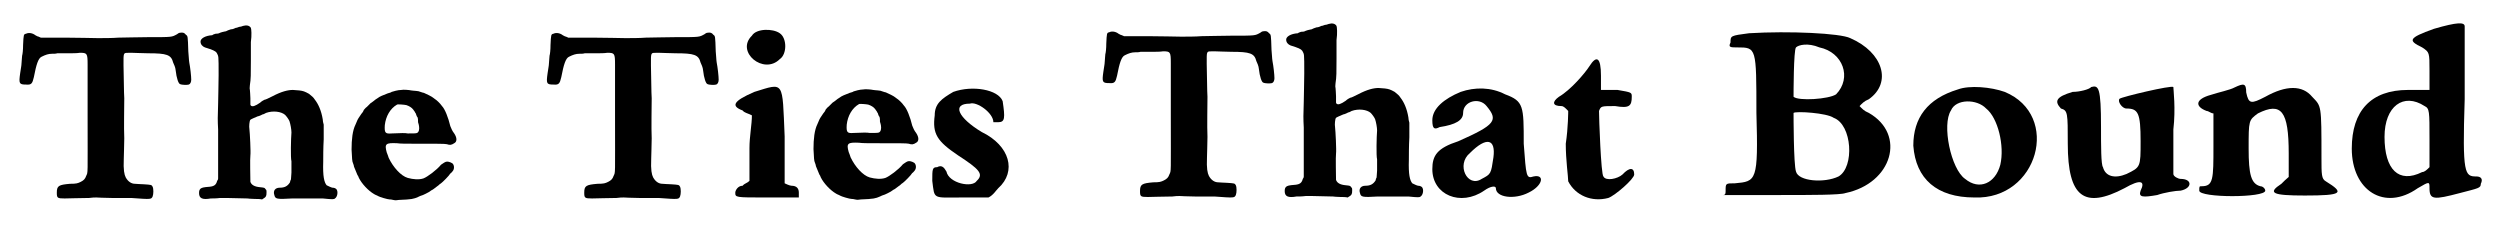
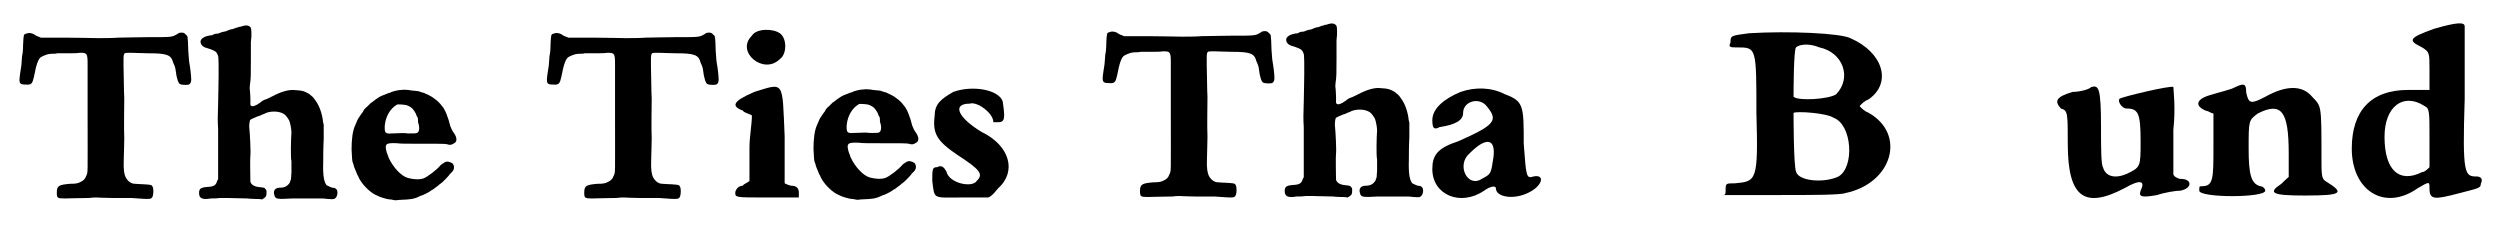
<svg xmlns="http://www.w3.org/2000/svg" xmlns:xlink="http://www.w3.org/1999/xlink" width="505px" height="47px" viewBox="0 0 5056 476" version="1.1">
  <defs>
-     <path id="gl3086" d="M 339 64 C 337 64 334 66 333 67 C 322 73 324 73 274 73 C 253 73 225 74 213 74 C 201 75 182 75 171 75 C 161 75 130 74 103 74 C 87 74 70 74 54 74 C 53 73 51 73 50 72 C 48 72 45 70 43 69 C 38 65 30 63 24 66 C 19 67 19 68 18 89 C 18 99 17 108 16 111 C 16 114 15 120 15 124 C 15 129 14 133 14 134 C 14 134 13 141 12 147 C 9 168 10 170 24 170 C 35 171 37 168 40 155 C 45 129 49 116 56 113 C 64 109 70 107 77 107 C 81 107 85 107 88 106 C 90 106 100 106 109 106 C 118 106 129 106 134 105 C 149 105 150 106 150 129 C 150 136 150 182 150 231 C 150 360 151 348 147 357 C 145 363 142 366 136 369 C 130 372 127 373 114 373 C 91 375 87 377 87 391 C 87 402 88 403 103 403 C 112 403 135 402 153 402 C 159 401 165 401 168 401 C 170 401 184 402 199 402 C 214 402 232 402 239 402 C 280 405 280 405 283 399 C 285 394 285 383 283 379 C 281 375 280 375 265 374 C 258 374 250 373 247 373 C 240 373 233 369 228 360 C 225 354 223 345 224 322 C 224 314 225 295 225 280 C 224 259 225 213 225 198 C 225 197 224 180 224 160 C 223 110 223 109 226 106 C 228 105 229 105 240 105 C 247 105 262 106 274 106 C 312 106 321 109 325 125 C 326 127 327 130 328 132 C 329 135 330 138 330 140 C 332 158 336 168 339 169 C 343 171 354 171 357 170 C 360 169 362 165 362 160 C 362 153 360 135 358 125 C 357 119 357 111 356 102 C 355 70 355 71 351 68 C 348 64 345 63 339 64 z" fill="black" />
-     <path id="gl3087" d="M 126 8 C 124 9 120 10 118 10 C 117 10 114 12 111 12 C 109 13 105 15 101 15 C 97 16 93 18 91 19 C 89 19 87 20 86 20 C 85 20 82 21 79 22 C 76 24 72 24 70 24 C 69 24 67 25 67 25 C 66 25 64 26 63 27 C 48 28 39 34 39 40 C 39 46 43 50 48 52 C 64 57 69 59 72 63 C 76 71 76 66 76 109 C 76 129 75 156 75 167 C 74 195 74 201 75 220 C 75 229 75 255 75 278 C 75 292 75 306 75 320 C 75 322 74 324 73 325 C 71 333 67 336 58 337 C 44 338 42 339 39 341 C 37 343 36 345 36 350 C 36 361 43 364 60 361 C 64 361 72 361 79 360 C 86 360 91 360 92 360 C 94 360 134 361 135 361 C 135 361 142 362 150 362 C 155 362 160 362 165 363 C 166 362 168 361 168 361 C 173 358 174 356 174 349 C 174 344 174 344 172 342 C 170 339 170 339 161 338 C 149 337 143 333 141 327 C 141 323 140 278 141 273 C 142 267 140 227 139 219 C 138 214 139 202 141 200 C 142 199 151 195 156 193 C 157 193 160 192 162 191 C 164 190 166 189 166 189 C 168 189 171 187 173 186 C 187 181 204 183 212 190 C 215 193 220 200 221 203 C 223 209 225 220 225 226 C 224 238 223 278 225 285 C 225 291 225 297 225 308 C 225 313 224 318 224 322 C 223 324 222 326 222 328 C 217 336 211 339 201 339 C 192 339 187 345 190 354 C 192 362 194 363 227 361 C 248 361 273 361 289 361 C 309 363 312 363 314 361 C 319 358 321 347 317 342 C 315 340 312 339 309 339 C 307 339 299 335 297 334 C 292 328 289 316 290 286 C 290 278 290 257 291 240 C 291 231 291 220 291 210 C 290 207 289 202 289 199 C 286 181 280 168 273 159 C 269 153 268 153 261 147 C 252 142 249 141 241 140 C 237 140 232 139 228 139 C 218 139 205 142 186 152 C 178 156 172 159 170 159 C 168 160 164 162 161 165 C 151 172 145 174 142 171 C 142 171 141 170 141 169 C 141 165 141 160 141 156 C 141 149 140 141 140 139 C 139 136 140 132 140 129 C 142 117 142 107 142 79 C 142 60 142 46 142 41 C 144 27 143 14 142 12 C 139 7 133 6 126 8 z" fill="black" />
    <path id="gl3088" d="M 135 16 C 128 16 118 19 115 20 C 114 21 111 22 107 23 C 97 27 91 29 86 33 C 84 34 80 37 79 38 C 78 39 75 41 72 43 C 69 46 66 49 64 51 C 62 52 60 55 58 57 C 57 60 55 63 53 65 C 48 72 45 77 44 80 C 43 82 42 85 41 87 C 35 99 33 117 33 138 C 34 156 34 162 36 166 C 37 169 38 171 38 173 C 39 176 44 187 45 190 C 46 191 47 193 48 196 C 54 208 67 222 79 229 C 82 231 86 232 87 233 C 90 235 107 240 111 240 C 112 240 115 240 118 241 C 123 242 124 242 130 241 C 156 240 160 239 169 235 C 171 234 175 232 179 231 C 183 229 186 228 191 225 C 194 223 198 220 199 220 C 202 218 208 213 211 211 C 212 210 214 208 216 207 C 219 205 233 191 235 187 C 237 186 238 184 240 182 C 244 177 243 169 239 166 C 234 163 229 162 226 163 C 223 164 219 167 216 169 C 207 180 188 194 180 197 C 171 200 159 199 148 196 C 134 192 118 174 109 155 C 108 151 106 147 105 144 C 100 126 103 124 126 125 C 132 126 145 126 159 126 C 211 126 223 126 228 127 C 234 129 237 129 243 125 C 249 122 249 114 243 105 C 239 100 237 95 235 90 C 231 73 224 55 218 49 C 214 43 206 36 204 35 C 203 34 201 33 200 32 C 198 30 186 24 181 22 C 180 22 177 21 174 20 C 172 19 168 18 165 18 C 161 18 157 17 155 17 C 151 16 138 15 135 16 M 145 47 C 151 49 156 52 159 56 C 160 58 163 61 163 62 C 163 63 165 64 165 66 C 166 68 166 70 168 72 C 169 75 169 78 169 82 C 170 85 171 89 171 90 C 172 96 171 102 167 104 C 165 105 159 105 148 105 C 143 104 135 104 115 105 C 102 106 100 104 101 88 C 103 70 112 54 126 46 C 127 45 140 46 145 47 z" fill="black" />
    <path id="gl3086" d="M 339 64 C 337 64 334 66 333 67 C 322 73 324 73 274 73 C 253 73 225 74 213 74 C 201 75 182 75 171 75 C 161 75 130 74 103 74 C 87 74 70 74 54 74 C 53 73 51 73 50 72 C 48 72 45 70 43 69 C 38 65 30 63 24 66 C 19 67 19 68 18 89 C 18 99 17 108 16 111 C 16 114 15 120 15 124 C 15 129 14 133 14 134 C 14 134 13 141 12 147 C 9 168 10 170 24 170 C 35 171 37 168 40 155 C 45 129 49 116 56 113 C 64 109 70 107 77 107 C 81 107 85 107 88 106 C 90 106 100 106 109 106 C 118 106 129 106 134 105 C 149 105 150 106 150 129 C 150 136 150 182 150 231 C 150 360 151 348 147 357 C 145 363 142 366 136 369 C 130 372 127 373 114 373 C 91 375 87 377 87 391 C 87 402 88 403 103 403 C 112 403 135 402 153 402 C 159 401 165 401 168 401 C 170 401 184 402 199 402 C 214 402 232 402 239 402 C 280 405 280 405 283 399 C 285 394 285 383 283 379 C 281 375 280 375 265 374 C 258 374 250 373 247 373 C 240 373 233 369 228 360 C 225 354 223 345 224 322 C 224 314 225 295 225 280 C 224 259 225 213 225 198 C 225 197 224 180 224 160 C 223 110 223 109 226 106 C 228 105 229 105 240 105 C 247 105 262 106 274 106 C 312 106 321 109 325 125 C 326 127 327 130 328 132 C 329 135 330 138 330 140 C 332 158 336 168 339 169 C 343 171 354 171 357 170 C 360 169 362 165 362 160 C 362 153 360 135 358 125 C 357 119 357 111 356 102 C 355 70 355 71 351 68 C 348 64 345 63 339 64 z" fill="black" />
    <path id="gl3089" d="M 43 19 C 9 52 67 100 100 67 C 115 57 115 24 100 14 C 86 4 52 4 43 19 M 48 134 C 4 153 0 163 24 172 C 28 177 33 177 43 182 C 43 201 38 225 38 249 C 38 273 38 292 38 316 C 33 321 28 321 24 326 C 14 326 9 336 9 340 C 9 350 9 350 72 350 C 96 350 115 350 139 350 C 139 350 139 345 139 340 C 139 331 134 326 124 326 C 120 326 110 321 110 321 C 110 321 110 278 110 225 C 105 110 110 115 48 134 z" fill="black" />
-     <path id="gl3088" d="M 135 16 C 128 16 118 19 115 20 C 114 21 111 22 107 23 C 97 27 91 29 86 33 C 84 34 80 37 79 38 C 78 39 75 41 72 43 C 69 46 66 49 64 51 C 62 52 60 55 58 57 C 57 60 55 63 53 65 C 48 72 45 77 44 80 C 43 82 42 85 41 87 C 35 99 33 117 33 138 C 34 156 34 162 36 166 C 37 169 38 171 38 173 C 39 176 44 187 45 190 C 46 191 47 193 48 196 C 54 208 67 222 79 229 C 82 231 86 232 87 233 C 90 235 107 240 111 240 C 112 240 115 240 118 241 C 123 242 124 242 130 241 C 156 240 160 239 169 235 C 171 234 175 232 179 231 C 183 229 186 228 191 225 C 194 223 198 220 199 220 C 202 218 208 213 211 211 C 212 210 214 208 216 207 C 219 205 233 191 235 187 C 237 186 238 184 240 182 C 244 177 243 169 239 166 C 234 163 229 162 226 163 C 223 164 219 167 216 169 C 207 180 188 194 180 197 C 171 200 159 199 148 196 C 134 192 118 174 109 155 C 108 151 106 147 105 144 C 100 126 103 124 126 125 C 132 126 145 126 159 126 C 211 126 223 126 228 127 C 234 129 237 129 243 125 C 249 122 249 114 243 105 C 239 100 237 95 235 90 C 231 73 224 55 218 49 C 214 43 206 36 204 35 C 203 34 201 33 200 32 C 198 30 186 24 181 22 C 180 22 177 21 174 20 C 172 19 168 18 165 18 C 161 18 157 17 155 17 C 151 16 138 15 135 16 M 145 47 C 151 49 156 52 159 56 C 160 58 163 61 163 62 C 163 63 165 64 165 66 C 166 68 166 70 168 72 C 169 75 169 78 169 82 C 170 85 171 89 171 90 C 172 96 171 102 167 104 C 165 105 159 105 148 105 C 143 104 135 104 115 105 C 102 106 100 104 101 88 C 103 70 112 54 126 46 C 127 45 140 46 145 47 z" fill="black" />
+     <path id="gl3088" d="M 135 16 C 128 16 118 19 115 20 C 114 21 111 22 107 23 C 97 27 91 29 86 33 C 84 34 80 37 79 38 C 78 39 75 41 72 43 C 69 46 66 49 64 51 C 62 52 60 55 58 57 C 57 60 55 63 53 65 C 48 72 45 77 44 80 C 43 82 42 85 41 87 C 35 99 33 117 33 138 C 34 156 34 162 36 166 C 37 169 38 171 38 173 C 39 176 44 187 45 190 C 46 191 47 193 48 196 C 54 208 67 222 79 229 C 82 231 86 232 87 233 C 90 235 107 240 111 240 C 112 240 115 240 118 241 C 123 242 124 242 130 241 C 156 240 160 239 169 235 C 183 229 186 228 191 225 C 194 223 198 220 199 220 C 202 218 208 213 211 211 C 212 210 214 208 216 207 C 219 205 233 191 235 187 C 237 186 238 184 240 182 C 244 177 243 169 239 166 C 234 163 229 162 226 163 C 223 164 219 167 216 169 C 207 180 188 194 180 197 C 171 200 159 199 148 196 C 134 192 118 174 109 155 C 108 151 106 147 105 144 C 100 126 103 124 126 125 C 132 126 145 126 159 126 C 211 126 223 126 228 127 C 234 129 237 129 243 125 C 249 122 249 114 243 105 C 239 100 237 95 235 90 C 231 73 224 55 218 49 C 214 43 206 36 204 35 C 203 34 201 33 200 32 C 198 30 186 24 181 22 C 180 22 177 21 174 20 C 172 19 168 18 165 18 C 161 18 157 17 155 17 C 151 16 138 15 135 16 M 145 47 C 151 49 156 52 159 56 C 160 58 163 61 163 62 C 163 63 165 64 165 66 C 166 68 166 70 168 72 C 169 75 169 78 169 82 C 170 85 171 89 171 90 C 172 96 171 102 167 104 C 165 105 159 105 148 105 C 143 104 135 104 115 105 C 102 106 100 104 101 88 C 103 70 112 54 126 46 C 127 45 140 46 145 47 z" fill="black" />
    <path id="gl3090" d="M 52 14 C 28 28 14 38 14 62 C 9 100 19 115 62 144 C 105 172 115 182 100 196 C 91 211 43 201 38 177 C 33 168 28 163 19 168 C 9 168 9 172 9 196 C 14 235 9 230 72 230 C 91 230 110 230 124 230 C 134 225 139 216 144 211 C 182 177 168 124 110 96 C 62 67 48 38 86 38 C 100 33 134 57 134 76 C 134 76 139 76 144 76 C 158 76 158 67 153 33 C 144 9 91 0 52 14 z" fill="black" />
    <path id="gl3086" d="M 339 64 C 337 64 334 66 333 67 C 322 73 324 73 274 73 C 253 73 225 74 213 74 C 201 75 182 75 171 75 C 161 75 130 74 103 74 C 87 74 70 74 54 74 C 53 73 51 73 50 72 C 48 72 45 70 43 69 C 38 65 30 63 24 66 C 19 67 19 68 18 89 C 18 99 17 108 16 111 C 16 114 15 120 15 124 C 15 129 14 133 14 134 C 14 134 13 141 12 147 C 9 168 10 170 24 170 C 35 171 37 168 40 155 C 45 129 49 116 56 113 C 64 109 70 107 77 107 C 81 107 85 107 88 106 C 90 106 100 106 109 106 C 118 106 129 106 134 105 C 149 105 150 106 150 129 C 150 136 150 182 150 231 C 150 360 151 348 147 357 C 145 363 142 366 136 369 C 130 372 127 373 114 373 C 91 375 87 377 87 391 C 87 402 88 403 103 403 C 112 403 135 402 153 402 C 159 401 165 401 168 401 C 170 401 184 402 199 402 C 214 402 232 402 239 402 C 280 405 280 405 283 399 C 285 394 285 383 283 379 C 281 375 280 375 265 374 C 258 374 250 373 247 373 C 240 373 233 369 228 360 C 225 354 223 345 224 322 C 224 314 225 295 225 280 C 224 259 225 213 225 198 C 225 197 224 180 224 160 C 223 110 223 109 226 106 C 228 105 229 105 240 105 C 247 105 262 106 274 106 C 312 106 321 109 325 125 C 326 127 327 130 328 132 C 329 135 330 138 330 140 C 332 158 336 168 339 169 C 343 171 354 171 357 170 C 360 169 362 165 362 160 C 362 153 360 135 358 125 C 357 119 357 111 356 102 C 355 70 355 71 351 68 C 348 64 345 63 339 64 z" fill="black" />
    <path id="gl3087" d="M 126 8 C 124 9 120 10 118 10 C 117 10 114 12 111 12 C 109 13 105 15 101 15 C 97 16 93 18 91 19 C 89 19 87 20 86 20 C 85 20 82 21 79 22 C 76 24 72 24 70 24 C 69 24 67 25 67 25 C 66 25 64 26 63 27 C 48 28 39 34 39 40 C 39 46 43 50 48 52 C 64 57 69 59 72 63 C 76 71 76 66 76 109 C 76 129 75 156 75 167 C 74 195 74 201 75 220 C 75 229 75 255 75 278 C 75 292 75 306 75 320 C 75 322 74 324 73 325 C 71 333 67 336 58 337 C 44 338 42 339 39 341 C 37 343 36 345 36 350 C 36 361 43 364 60 361 C 64 361 72 361 79 360 C 86 360 91 360 92 360 C 94 360 134 361 135 361 C 135 361 142 362 150 362 C 155 362 160 362 165 363 C 166 362 168 361 168 361 C 173 358 174 356 174 349 C 174 344 174 344 172 342 C 170 339 170 339 161 338 C 149 337 143 333 141 327 C 141 323 140 278 141 273 C 142 267 140 227 139 219 C 138 214 139 202 141 200 C 142 199 151 195 156 193 C 157 193 160 192 162 191 C 164 190 166 189 166 189 C 168 189 171 187 173 186 C 187 181 204 183 212 190 C 215 193 220 200 221 203 C 223 209 225 220 225 226 C 224 238 223 278 225 285 C 225 291 225 297 225 308 C 225 313 224 318 224 322 C 223 324 222 326 222 328 C 217 336 211 339 201 339 C 192 339 187 345 190 354 C 192 362 194 363 227 361 C 248 361 273 361 289 361 C 309 363 312 363 314 361 C 319 358 321 347 317 342 C 315 340 312 339 309 339 C 307 339 299 335 297 334 C 292 328 289 316 290 286 C 290 278 290 257 291 240 C 291 231 291 220 291 210 C 290 207 289 202 289 199 C 286 181 280 168 273 159 C 269 153 268 153 261 147 C 252 142 249 141 241 140 C 237 140 232 139 228 139 C 218 139 205 142 186 152 C 178 156 172 159 170 159 C 168 160 164 162 161 165 C 151 172 145 174 142 171 C 142 171 141 170 141 169 C 141 165 141 160 141 156 C 141 149 140 141 140 139 C 139 136 140 132 140 129 C 142 117 142 107 142 79 C 142 60 142 46 142 41 C 144 27 143 14 142 12 C 139 7 133 6 126 8 z" fill="black" />
    <path id="gl3091" d="M 67 14 C 33 28 9 48 9 72 C 9 91 14 91 24 86 C 57 81 72 72 72 57 C 72 33 105 24 120 43 C 144 72 139 81 62 115 C 19 129 9 144 9 172 C 9 225 67 249 115 216 C 129 206 139 206 139 211 C 139 230 177 235 206 220 C 235 206 240 182 216 187 C 201 192 201 187 196 120 C 196 43 196 33 158 19 C 129 4 96 4 67 14 M 134 148 C 129 182 129 182 110 192 C 81 211 57 163 86 139 C 120 105 139 110 134 148 z" fill="black" />
-     <path id="gl3092" d="M 76 19 C 67 33 38 67 14 81 C 0 91 0 100 19 100 C 24 100 28 105 33 110 C 33 110 33 144 28 177 C 28 211 33 244 33 254 C 48 283 81 297 115 288 C 129 283 168 249 168 240 C 168 225 158 225 144 240 C 134 249 110 254 105 244 C 100 240 96 124 96 110 C 100 100 100 100 129 100 C 158 105 163 100 163 81 C 163 72 163 72 134 67 C 124 67 110 67 100 67 C 100 57 100 48 100 38 C 100 0 91 -5 76 19 z" fill="black" />
    <path id="gl3093" d="M 57 9 C 19 14 19 14 19 28 C 14 38 19 38 33 38 C 72 38 72 38 72 172 C 76 312 72 312 28 316 C 9 316 9 316 9 331 C 9 336 9 340 4 340 C 43 340 81 340 120 340 C 182 340 244 340 254 336 C 350 316 379 216 302 172 C 292 168 288 163 283 158 C 288 153 292 148 302 144 C 350 110 331 48 264 19 C 244 9 139 4 57 9 M 201 38 C 249 48 268 100 235 134 C 220 144 158 148 148 139 C 148 134 148 43 153 38 C 158 33 177 28 201 38 M 230 182 C 268 196 273 283 240 302 C 211 316 158 312 153 292 C 148 278 148 177 148 172 C 153 168 216 172 230 182 z" fill="black" />
-     <path id="gl3094" d="M 100 9 C 38 28 9 67 9 124 C 14 192 57 230 134 230 C 264 235 312 62 196 14 C 168 4 124 0 100 9 M 158 48 C 182 67 196 124 187 163 C 177 201 144 216 115 192 C 86 172 67 81 86 52 C 96 28 139 28 158 48 z" fill="black" />
    <path id="gl3095" d="M 76 4 C 72 9 52 14 38 14 C 4 24 0 33 14 48 C 28 52 28 57 28 120 C 28 230 62 254 144 211 C 177 192 187 196 177 216 C 172 230 182 230 211 225 C 225 220 249 216 259 216 C 283 211 283 192 259 192 C 254 192 244 187 244 182 C 244 182 244 139 244 91 C 249 48 244 9 244 4 C 240 0 139 24 134 28 C 129 33 139 48 148 48 C 172 48 177 57 177 115 C 177 168 177 168 148 182 C 124 192 105 187 100 168 C 96 163 96 124 96 86 C 96 4 91 0 76 4 z" fill="black" />
    <path id="gl3096" d="M 81 9 C 72 14 48 19 33 24 C 0 33 0 48 24 57 C 28 57 33 62 38 62 C 38 86 38 105 38 129 C 38 196 38 211 14 211 C 9 211 9 211 9 220 C 9 235 144 235 144 220 C 144 216 139 211 134 211 C 115 206 110 187 110 134 C 110 76 110 76 129 62 C 177 38 192 57 192 144 C 192 158 192 172 192 192 C 187 196 182 201 177 206 C 148 225 158 230 225 230 C 302 230 307 225 268 201 C 259 196 259 187 259 153 C 259 43 259 48 240 28 C 220 4 187 4 144 28 C 115 43 110 43 105 19 C 105 0 100 0 81 9 z" fill="black" />
    <path id="gl3097" d="M 177 14 C 124 33 124 38 153 52 C 168 62 168 62 168 100 C 168 110 168 124 168 139 C 153 139 139 139 124 139 C 48 139 9 182 9 259 C 9 345 76 388 144 340 C 168 326 168 326 168 340 C 168 364 177 364 230 350 C 268 340 273 340 273 331 C 278 321 273 316 264 316 C 240 316 235 312 240 158 C 240 81 240 14 240 9 C 240 0 225 0 177 14 M 158 172 C 168 177 168 182 168 240 C 168 259 168 278 168 297 C 163 302 158 307 153 307 C 105 331 76 302 76 235 C 76 172 115 144 158 172 z" fill="black" />
  </defs>
  <use xlink:href="#gl3086" x="0" y="3" />
  <use xlink:href="#gl3087" x="342" y="45" />
  <use xlink:href="#gl3088" x="657" y="168" />
  <use xlink:href="#gl3086" x="1079" y="3" />
  <use xlink:href="#gl3089" x="1466" y="54" />
  <use xlink:href="#gl3088" x="1602" y="167" />
  <use xlink:href="#gl3090" x="1869" y="174" />
  <use xlink:href="#gl3086" x="2216" y="0" />
  <use xlink:href="#gl3087" x="2563" y="41" />
  <use xlink:href="#gl3091" x="2892" y="174" />
  <use xlink:href="#gl3092" x="3146" y="117" />
  <use xlink:href="#gl3093" x="3492" y="59" />
  <use xlink:href="#gl3094" x="3876" y="174" />
  <use xlink:href="#gl3095" x="4173" y="174" />
  <use xlink:href="#gl3096" x="4461" y="170" />
  <use xlink:href="#gl3097" x="4773" y="45" />
</svg>